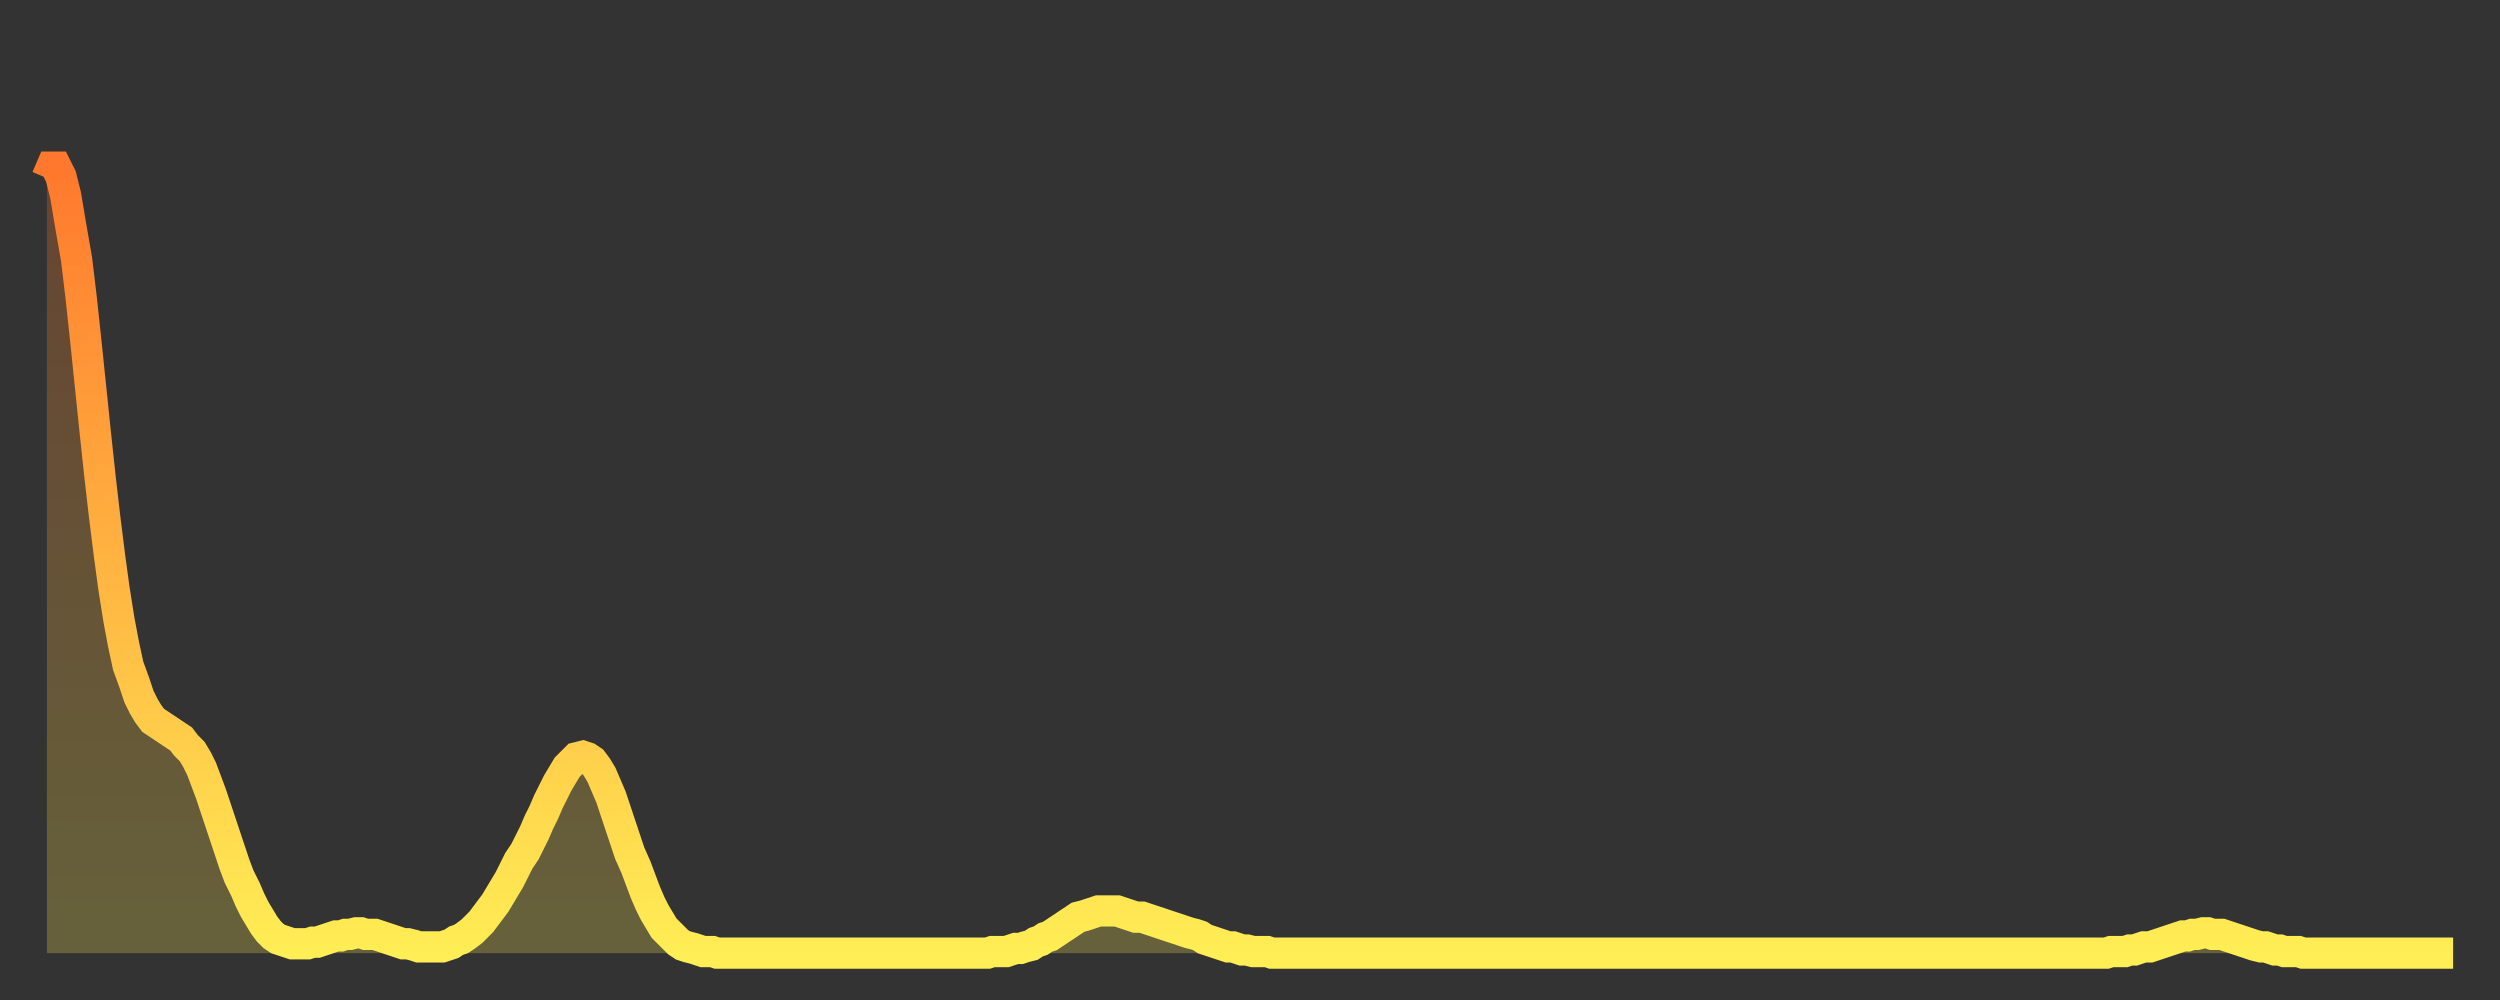
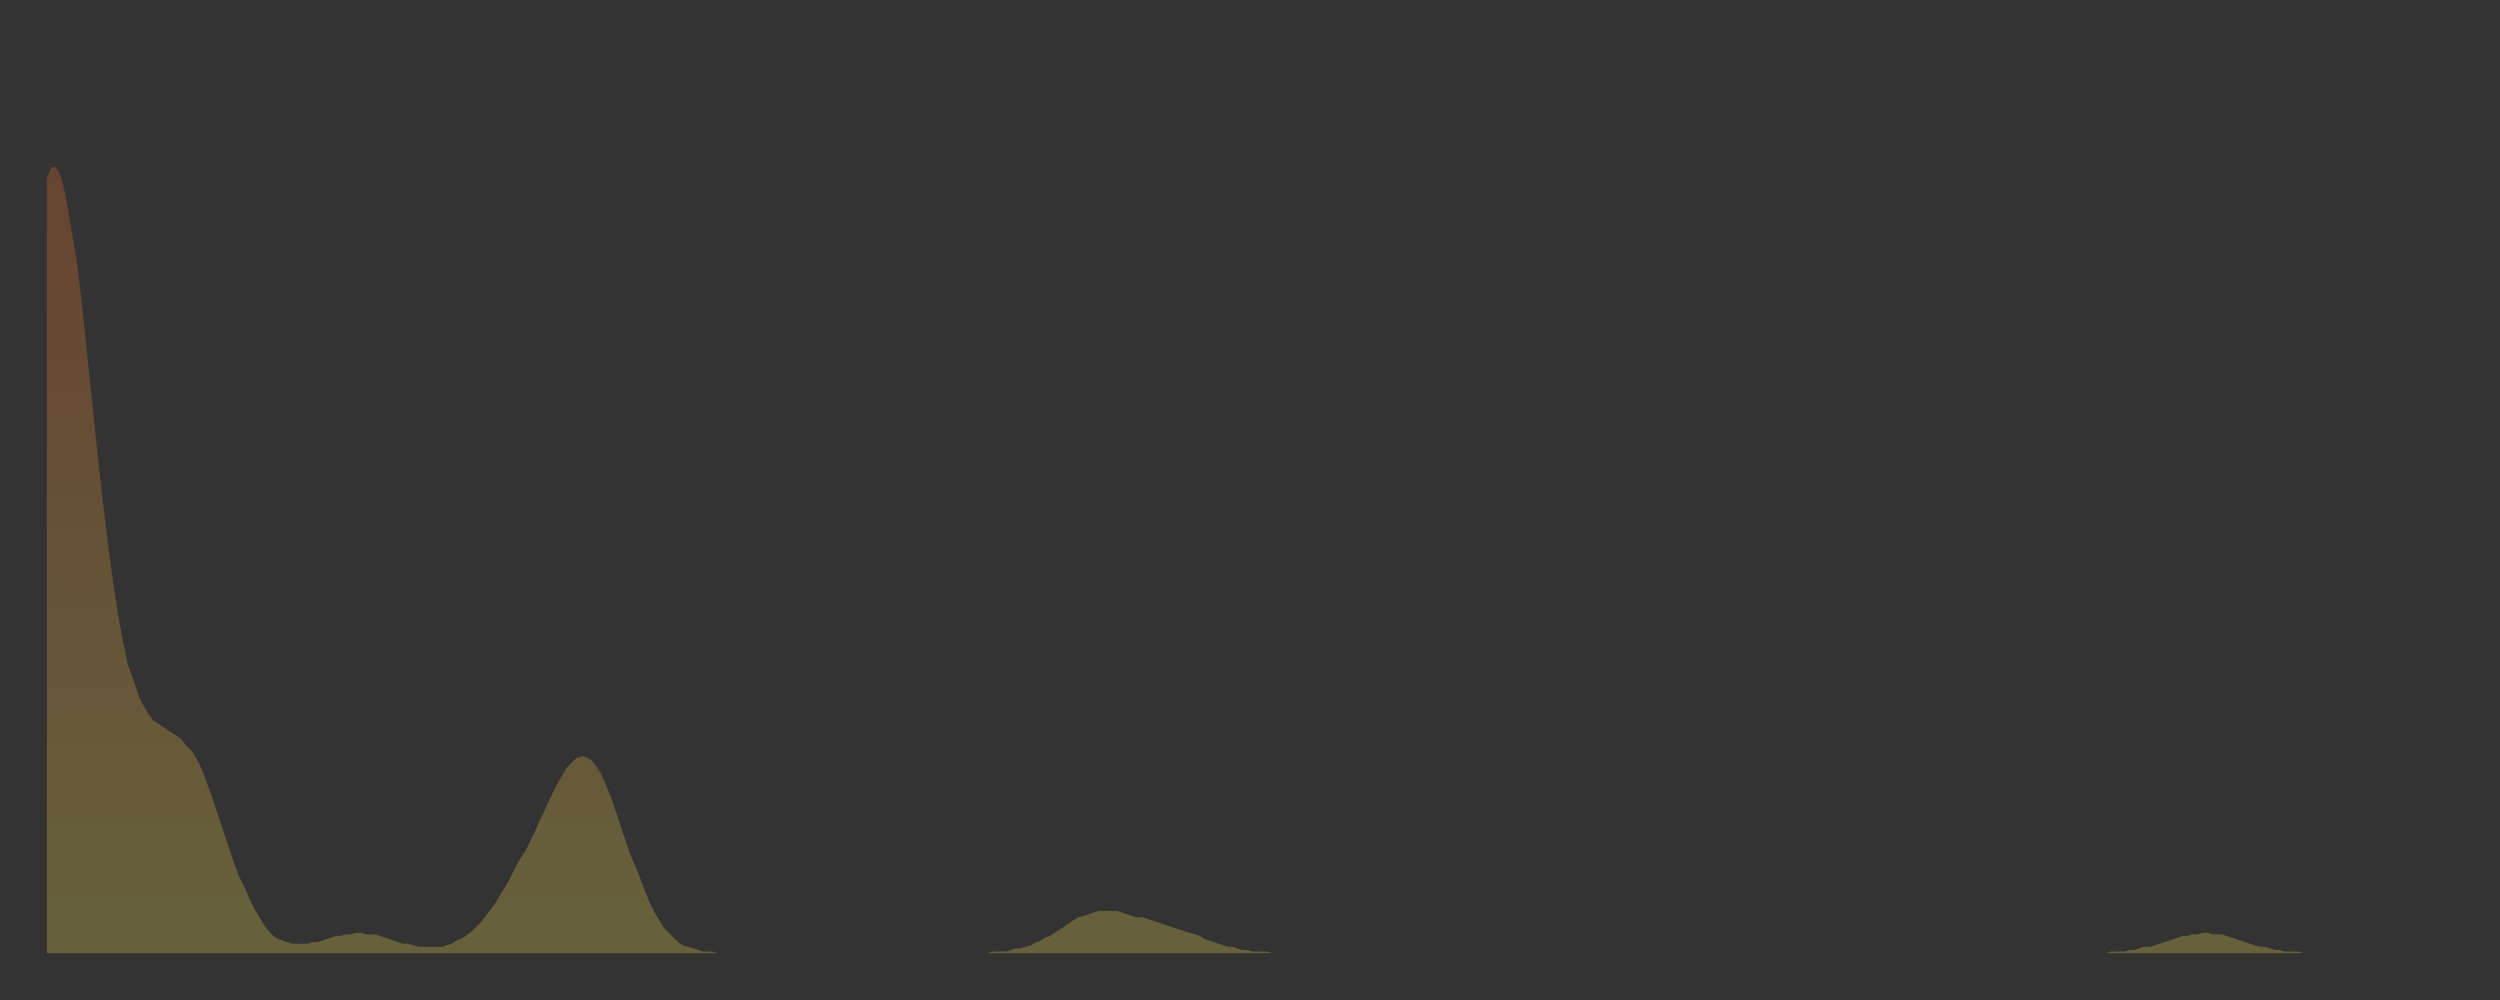
<svg xmlns="http://www.w3.org/2000/svg" baseProfile="full" height="64" version="1.1" width="160">
  <rect width="100%" height="100%" fill="#333333" stroke="none" />
  <defs>
    <linearGradient id="id214600" x1="0" x2="0" y1="0" y2="1">
      <stop offset="0%" stop-color="#ff782d" />
      <stop offset="50%" stop-color="#ffb341" />
      <stop offset="100%" stop-color="#ffee55" />
    </linearGradient>
  </defs>
  <g transform="translate(3,3)">
    <g>
-       <path d="M 0.0 8.4 0.3 7.7 0.6 7.7 0.9 8.3 1.2 9.5 1.5 11.3 1.9 13.6 2.2 16.1 2.5 18.9 2.8 21.8 3.1 24.7 3.4 27.5 3.7 30.1 4.0 32.5 4.3 34.7 4.6 36.6 4.9 38.2 5.2 39.6 5.6 40.7 5.9 41.6 6.2 42.2 6.5 42.7 6.8 43.1 7.1 43.3 7.4 43.5 7.7 43.7 8.0 43.9 8.3 44.1 8.6 44.3 8.9 44.7 9.3 45.1 9.6 45.6 9.9 46.2 10.2 47.0 10.5 47.8 10.8 48.7 11.1 49.6 11.4 50.5 11.7 51.4 12.0 52.3 12.3 53.1 12.7 53.9 13.0 54.6 13.3 55.2 13.6 55.7 13.9 56.2 14.2 56.6 14.5 56.9 14.8 57.1 15.1 57.2 15.4 57.3 15.7 57.4 16.0 57.4 16.4 57.4 16.7 57.4 17.0 57.3 17.3 57.3 17.6 57.2 17.9 57.1 18.2 57.0 18.5 56.9 18.8 56.9 19.1 56.8 19.4 56.8 19.8 56.7 20.1 56.7 20.4 56.8 20.7 56.8 21.0 56.8 21.3 56.9 21.6 57.0 21.9 57.1 22.2 57.2 22.5 57.3 22.8 57.4 23.1 57.4 23.5 57.5 23.8 57.6 24.1 57.6 24.4 57.6 24.7 57.6 25.0 57.6 25.3 57.6 25.6 57.5 25.9 57.4 26.2 57.2 26.5 57.1 26.8 56.9 27.2 56.6 27.5 56.3 27.8 56.0 28.1 55.6 28.4 55.2 28.7 54.8 29.0 54.3 29.3 53.8 29.6 53.3 29.9 52.7 30.2 52.1 30.6 51.5 30.9 50.9 31.2 50.3 31.5 49.6 31.8 49.0 32.1 48.3 32.4 47.7 32.7 47.1 33.0 46.6 33.3 46.1 33.6 45.8 33.9 45.5 34.3 45.4 34.6 45.5 34.9 45.7 35.2 46.1 35.5 46.6 35.8 47.3 36.1 48.0 36.4 48.9 36.7 49.8 37.0 50.7 37.3 51.6 37.7 52.5 38.0 53.3 38.3 54.1 38.6 54.8 38.9 55.4 39.2 55.9 39.5 56.4 39.8 56.7 40.1 57.0 40.4 57.3 40.7 57.5 41.0 57.6 41.4 57.7 41.7 57.8 42.0 57.9 42.3 57.9 42.6 57.9 42.9 58.0 43.2 58.0 43.5 58.0 43.8 58.0 44.1 58.0 44.4 58.0 44.7 58.0 45.1 58.0 45.4 58.0 45.7 58.0 46.0 58.0 46.3 58.0 46.6 58.0 46.9 58.0 47.2 58.0 47.5 58.0 47.8 58.0 48.1 58.0 48.5 58.0 48.8 58.0 49.1 58.0 49.4 58.0 49.7 58.0 50.0 58.0 50.3 58.0 50.6 58.0 50.9 58.0 51.2 58.0 51.5 58.0 51.8 58.0 52.2 58.0 52.5 58.0 52.8 58.0 53.1 58.0 53.4 58.0 53.7 58.0 54.0 58.0 54.3 58.0 54.6 58.0 54.9 58.0 55.2 58.0 55.6 58.0 55.9 58.0 56.2 58.0 56.5 58.0 56.8 58.0 57.1 58.0 57.4 58.0 57.7 58.0 58.0 58.0 58.3 58.0 58.6 58.0 58.9 58.0 59.3 58.0 59.6 58.0 59.9 58.0 60.2 58.0 60.5 57.9 60.8 57.9 61.1 57.9 61.4 57.9 61.7 57.8 62.0 57.7 62.3 57.7 62.6 57.6 63.0 57.5 63.3 57.3 63.6 57.2 63.9 57.0 64.2 56.9 64.5 56.7 64.8 56.5 65.1 56.3 65.4 56.1 65.7 55.9 66.0 55.7 66.4 55.6 66.7 55.5 67.0 55.4 67.3 55.3 67.6 55.3 67.9 55.3 68.2 55.3 68.5 55.3 68.8 55.4 69.1 55.5 69.4 55.6 69.7 55.7 70.1 55.7 70.4 55.8 70.7 55.9 71.0 56.0 71.3 56.1 71.6 56.2 71.9 56.3 72.2 56.4 72.5 56.5 72.8 56.6 73.1 56.7 73.5 56.8 73.8 56.9 74.1 57.1 74.4 57.2 74.7 57.3 75.0 57.4 75.3 57.5 75.6 57.6 75.9 57.6 76.2 57.7 76.5 57.8 76.8 57.8 77.2 57.9 77.5 57.9 77.8 57.9 78.1 57.9 78.4 58.0 78.7 58.0 79.0 58.0 79.3 58.0 79.6 58.0 79.9 58.0 80.2 58.0 80.5 58.0 80.9 58.0 81.2 58.0 81.5 58.0 81.8 58.0 82.1 58.0 82.4 58.0 82.7 58.0 83.0 58.0 83.3 58.0 83.6 58.0 83.9 58.0 84.3 58.0 84.6 58.0 84.9 58.0 85.2 58.0 85.5 58.0 85.8 58.0 86.1 58.0 86.4 58.0 86.7 58.0 87.0 58.0 87.3 58.0 87.6 58.0 88.0 58.0 88.3 58.0 88.6 58.0 88.9 58.0 89.2 58.0 89.5 58.0 89.8 58.0 90.1 58.0 90.4 58.0 90.7 58.0 91.0 58.0 91.4 58.0 91.7 58.0 92.0 58.0 92.3 58.0 92.6 58.0 92.9 58.0 93.2 58.0 93.5 58.0 93.8 58.0 94.1 58.0 94.4 58.0 94.7 58.0 95.1 58.0 95.4 58.0 95.7 58.0 96.0 58.0 96.3 58.0 96.6 58.0 96.9 58.0 97.2 58.0 97.5 58.0 97.8 58.0 98.1 58.0 98.4 58.0 98.8 58.0 99.1 58.0 99.4 58.0 99.7 58.0 100.0 58.0 100.3 58.0 100.6 58.0 100.9 58.0 101.2 58.0 101.5 58.0 101.8 58.0 102.2 58.0 102.5 58.0 102.8 58.0 103.1 58.0 103.4 58.0 103.7 58.0 104.0 58.0 104.3 58.0 104.6 58.0 104.9 58.0 105.2 58.0 105.5 58.0 105.9 58.0 106.2 58.0 106.5 58.0 106.8 58.0 107.1 58.0 107.4 58.0 107.7 58.0 108.0 58.0 108.3 58.0 108.6 58.0 108.9 58.0 109.3 58.0 109.6 58.0 109.9 58.0 110.2 58.0 110.5 58.0 110.8 58.0 111.1 58.0 111.4 58.0 111.7 58.0 112.0 58.0 112.3 58.0 112.6 58.0 113.0 58.0 113.3 58.0 113.6 58.0 113.9 58.0 114.2 58.0 114.5 58.0 114.8 58.0 115.1 58.0 115.4 58.0 115.7 58.0 116.0 58.0 116.3 58.0 116.7 58.0 117.0 58.0 117.3 58.0 117.6 58.0 117.9 58.0 118.2 58.0 118.5 58.0 118.8 58.0 119.1 58.0 119.4 58.0 119.7 58.0 120.1 58.0 120.4 58.0 120.7 58.0 121.0 58.0 121.3 58.0 121.6 58.0 121.9 58.0 122.2 58.0 122.5 58.0 122.8 58.0 123.1 58.0 123.4 58.0 123.8 58.0 124.1 58.0 124.4 58.0 124.7 58.0 125.0 58.0 125.3 58.0 125.6 58.0 125.9 58.0 126.2 58.0 126.5 58.0 126.8 58.0 127.2 58.0 127.5 58.0 127.8 58.0 128.1 58.0 128.4 58.0 128.7 58.0 129.0 58.0 129.3 58.0 129.6 58.0 129.9 58.0 130.2 58.0 130.5 58.0 130.9 58.0 131.2 58.0 131.5 58.0 131.8 58.0 132.1 57.9 132.4 57.9 132.7 57.9 133.0 57.9 133.3 57.8 133.6 57.8 133.9 57.7 134.2 57.6 134.6 57.6 134.9 57.5 135.2 57.4 135.5 57.3 135.8 57.2 136.1 57.1 136.4 57.0 136.7 56.9 137.0 56.9 137.3 56.8 137.6 56.8 138.0 56.7 138.3 56.7 138.6 56.8 138.9 56.8 139.2 56.8 139.5 56.9 139.8 57.0 140.1 57.1 140.4 57.2 140.7 57.3 141.0 57.4 141.3 57.5 141.7 57.6 142.0 57.6 142.3 57.7 142.6 57.8 142.9 57.8 143.2 57.9 143.5 57.9 143.8 57.9 144.1 57.9 144.4 58.0 144.7 58.0 145.1 58.0 145.4 58.0 145.7 58.0 146.0 58.0 146.3 58.0 146.6 58.0 146.9 58.0 147.2 58.0 147.5 58.0 147.8 58.0 148.1 58.0 148.4 58.0 148.8 58.0 149.1 58.0 149.4 58.0 149.7 58.0 150.0 58.0 150.3 58.0 150.6 58.0 150.9 58.0 151.2 58.0 151.5 58.0 151.8 58.0 152.1 58.0 152.5 58.0 152.8 58.0 153.1 58.0 153.4 58.0 153.7 58.0 154.0 58.0" fill="none" id="graph-curve" opacity="1" stroke="url(#id214600)" stroke-width="2" />
      <path d="M 0 58 L 0.0 8.4 0.3 7.7 0.6 7.7 0.9 8.3 1.2 9.5 1.5 11.3 1.9 13.6 2.2 16.1 2.5 18.9 2.8 21.8 3.1 24.7 3.4 27.5 3.7 30.1 4.0 32.5 4.3 34.7 4.6 36.6 4.9 38.2 5.2 39.6 5.6 40.7 5.9 41.6 6.2 42.2 6.5 42.7 6.8 43.1 7.1 43.3 7.4 43.5 7.7 43.7 8.0 43.9 8.3 44.1 8.6 44.3 8.9 44.7 9.3 45.1 9.6 45.6 9.9 46.2 10.2 47.0 10.5 47.8 10.8 48.7 11.1 49.6 11.4 50.5 11.7 51.4 12.0 52.3 12.3 53.1 12.7 53.9 13.0 54.6 13.3 55.2 13.6 55.7 13.9 56.2 14.2 56.6 14.5 56.9 14.8 57.1 15.1 57.2 15.4 57.3 15.7 57.4 16.0 57.4 16.4 57.4 16.7 57.4 17.0 57.3 17.3 57.3 17.6 57.2 17.9 57.1 18.2 57.0 18.5 56.9 18.8 56.9 19.1 56.8 19.4 56.8 19.8 56.7 20.1 56.7 20.4 56.8 20.7 56.8 21.0 56.8 21.3 56.9 21.6 57.0 21.9 57.1 22.2 57.2 22.5 57.3 22.8 57.4 23.1 57.4 23.5 57.5 23.8 57.6 24.1 57.6 24.4 57.6 24.7 57.6 25.0 57.6 25.3 57.6 25.6 57.5 25.9 57.4 26.2 57.2 26.5 57.1 26.8 56.9 27.2 56.6 27.5 56.3 27.8 56.0 28.1 55.6 28.4 55.2 28.7 54.8 29.0 54.3 29.3 53.8 29.6 53.3 29.9 52.7 30.2 52.1 30.6 51.5 30.9 50.9 31.2 50.3 31.5 49.6 31.8 49.0 32.1 48.3 32.4 47.7 32.7 47.1 33.0 46.6 33.3 46.1 33.6 45.8 33.9 45.5 34.3 45.4 34.6 45.5 34.9 45.7 35.2 46.1 35.5 46.6 35.8 47.3 36.1 48.0 36.4 48.9 36.7 49.8 37.0 50.7 37.3 51.6 37.7 52.5 38.0 53.3 38.3 54.1 38.6 54.8 38.9 55.4 39.2 55.9 39.5 56.4 39.8 56.7 40.1 57.0 40.4 57.3 40.7 57.5 41.0 57.6 41.4 57.7 41.7 57.8 42.0 57.9 42.3 57.9 42.6 57.9 42.9 58.0 43.2 58.0 43.5 58.0 43.8 58.0 44.1 58.0 44.4 58.0 44.7 58.0 45.1 58.0 45.4 58.0 45.7 58.0 46.0 58.0 46.3 58.0 46.6 58.0 46.9 58.0 47.2 58.0 47.5 58.0 47.8 58.0 48.1 58.0 48.5 58.0 48.8 58.0 49.1 58.0 49.4 58.0 49.7 58.0 50.0 58.0 50.3 58.0 50.6 58.0 50.9 58.0 51.2 58.0 51.5 58.0 51.8 58.0 52.2 58.0 52.5 58.0 52.8 58.0 53.1 58.0 53.4 58.0 53.7 58.0 54.0 58.0 54.3 58.0 54.6 58.0 54.9 58.0 55.2 58.0 55.6 58.0 55.9 58.0 56.2 58.0 56.5 58.0 56.8 58.0 57.1 58.0 57.4 58.0 57.7 58.0 58.0 58.0 58.3 58.0 58.6 58.0 58.9 58.0 59.3 58.0 59.6 58.0 59.9 58.0 60.2 58.0 60.5 57.9 60.8 57.9 61.1 57.9 61.4 57.9 61.7 57.8 62.0 57.7 62.3 57.7 62.6 57.6 63.0 57.5 63.3 57.3 63.6 57.2 63.9 57.0 64.2 56.9 64.5 56.7 64.8 56.5 65.1 56.3 65.4 56.1 65.7 55.9 66.0 55.7 66.4 55.6 66.7 55.5 67.0 55.4 67.3 55.3 67.6 55.3 67.9 55.3 68.2 55.3 68.5 55.3 68.8 55.4 69.1 55.5 69.4 55.6 69.7 55.7 70.1 55.7 70.4 55.8 70.7 55.9 71.0 56.0 71.3 56.1 71.6 56.2 71.9 56.3 72.2 56.4 72.5 56.5 72.8 56.6 73.1 56.7 73.5 56.8 73.8 56.9 74.1 57.1 74.4 57.2 74.7 57.3 75.0 57.4 75.3 57.5 75.6 57.6 75.9 57.6 76.2 57.7 76.5 57.8 76.8 57.8 77.2 57.9 77.5 57.9 77.8 57.9 78.1 57.9 78.4 58.0 78.7 58.0 79.0 58.0 79.3 58.0 79.6 58.0 79.9 58.0 80.2 58.0 80.5 58.0 80.9 58.0 81.2 58.0 81.5 58.0 81.8 58.0 82.1 58.0 82.4 58.0 82.7 58.0 83.0 58.0 83.3 58.0 83.6 58.0 83.9 58.0 84.3 58.0 84.6 58.0 84.9 58.0 85.2 58.0 85.5 58.0 85.8 58.0 86.1 58.0 86.4 58.0 86.7 58.0 87.0 58.0 87.3 58.0 87.6 58.0 88.0 58.0 88.3 58.0 88.6 58.0 88.9 58.0 89.2 58.0 89.5 58.0 89.8 58.0 90.1 58.0 90.4 58.0 90.7 58.0 91.0 58.0 91.4 58.0 91.7 58.0 92.0 58.0 92.3 58.0 92.6 58.0 92.9 58.0 93.2 58.0 93.5 58.0 93.8 58.0 94.1 58.0 94.4 58.0 94.7 58.0 95.1 58.0 95.4 58.0 95.7 58.0 96.0 58.0 96.3 58.0 96.6 58.0 96.9 58.0 97.2 58.0 97.5 58.0 97.8 58.0 98.1 58.0 98.4 58.0 98.8 58.0 99.1 58.0 99.4 58.0 99.7 58.0 100.0 58.0 100.3 58.0 100.6 58.0 100.9 58.0 101.2 58.0 101.5 58.0 101.8 58.0 102.2 58.0 102.5 58.0 102.8 58.0 103.1 58.0 103.4 58.0 103.7 58.0 104.0 58.0 104.3 58.0 104.6 58.0 104.9 58.0 105.2 58.0 105.5 58.0 105.9 58.0 106.2 58.0 106.5 58.0 106.8 58.0 107.1 58.0 107.4 58.0 107.7 58.0 108.0 58.0 108.3 58.0 108.6 58.0 108.9 58.0 109.3 58.0 109.6 58.0 109.9 58.0 110.2 58.0 110.5 58.0 110.8 58.0 111.1 58.0 111.4 58.0 111.7 58.0 112.0 58.0 112.3 58.0 112.6 58.0 113.0 58.0 113.3 58.0 113.6 58.0 113.9 58.0 114.2 58.0 114.5 58.0 114.8 58.0 115.1 58.0 115.4 58.0 115.7 58.0 116.0 58.0 116.3 58.0 116.7 58.0 117.0 58.0 117.3 58.0 117.6 58.0 117.9 58.0 118.2 58.0 118.5 58.0 118.8 58.0 119.1 58.0 119.4 58.0 119.7 58.0 120.1 58.0 120.4 58.0 120.7 58.0 121.0 58.0 121.3 58.0 121.6 58.0 121.9 58.0 122.2 58.0 122.5 58.0 122.8 58.0 123.1 58.0 123.4 58.0 123.8 58.0 124.1 58.0 124.4 58.0 124.7 58.0 125.0 58.0 125.3 58.0 125.6 58.0 125.9 58.0 126.2 58.0 126.5 58.0 126.8 58.0 127.2 58.0 127.5 58.0 127.8 58.0 128.1 58.0 128.4 58.0 128.7 58.0 129.0 58.0 129.3 58.0 129.6 58.0 129.9 58.0 130.2 58.0 130.5 58.0 130.9 58.0 131.2 58.0 131.5 58.0 131.8 58.0 132.1 57.9 132.4 57.9 132.7 57.9 133.0 57.9 133.3 57.8 133.6 57.8 133.9 57.7 134.2 57.6 134.6 57.6 134.9 57.5 135.2 57.4 135.5 57.3 135.8 57.2 136.1 57.1 136.4 57.0 136.7 56.9 137.0 56.9 137.3 56.8 137.6 56.8 138.0 56.7 138.3 56.7 138.6 56.8 138.9 56.8 139.2 56.8 139.5 56.9 139.8 57.0 140.1 57.1 140.4 57.2 140.7 57.3 141.0 57.4 141.3 57.5 141.7 57.6 142.0 57.6 142.3 57.7 142.6 57.8 142.9 57.8 143.2 57.9 143.5 57.9 143.8 57.9 144.1 57.9 144.4 58.0 144.7 58.0 145.1 58.0 145.4 58.0 145.7 58.0 146.0 58.0 146.3 58.0 146.6 58.0 146.9 58.0 147.2 58.0 147.5 58.0 147.8 58.0 148.1 58.0 148.4 58.0 148.8 58.0 149.1 58.0 149.4 58.0 149.7 58.0 150.0 58.0 150.3 58.0 150.6 58.0 150.9 58.0 151.2 58.0 151.5 58.0 151.8 58.0 152.1 58.0 152.5 58.0 152.8 58.0 153.1 58.0 153.4 58.0 153.7 58.0 154.0 58.0 154 58" fill="url(#id214600)" fill-opacity=".25" id="graph-shadow" />
    </g>
  </g>
</svg>